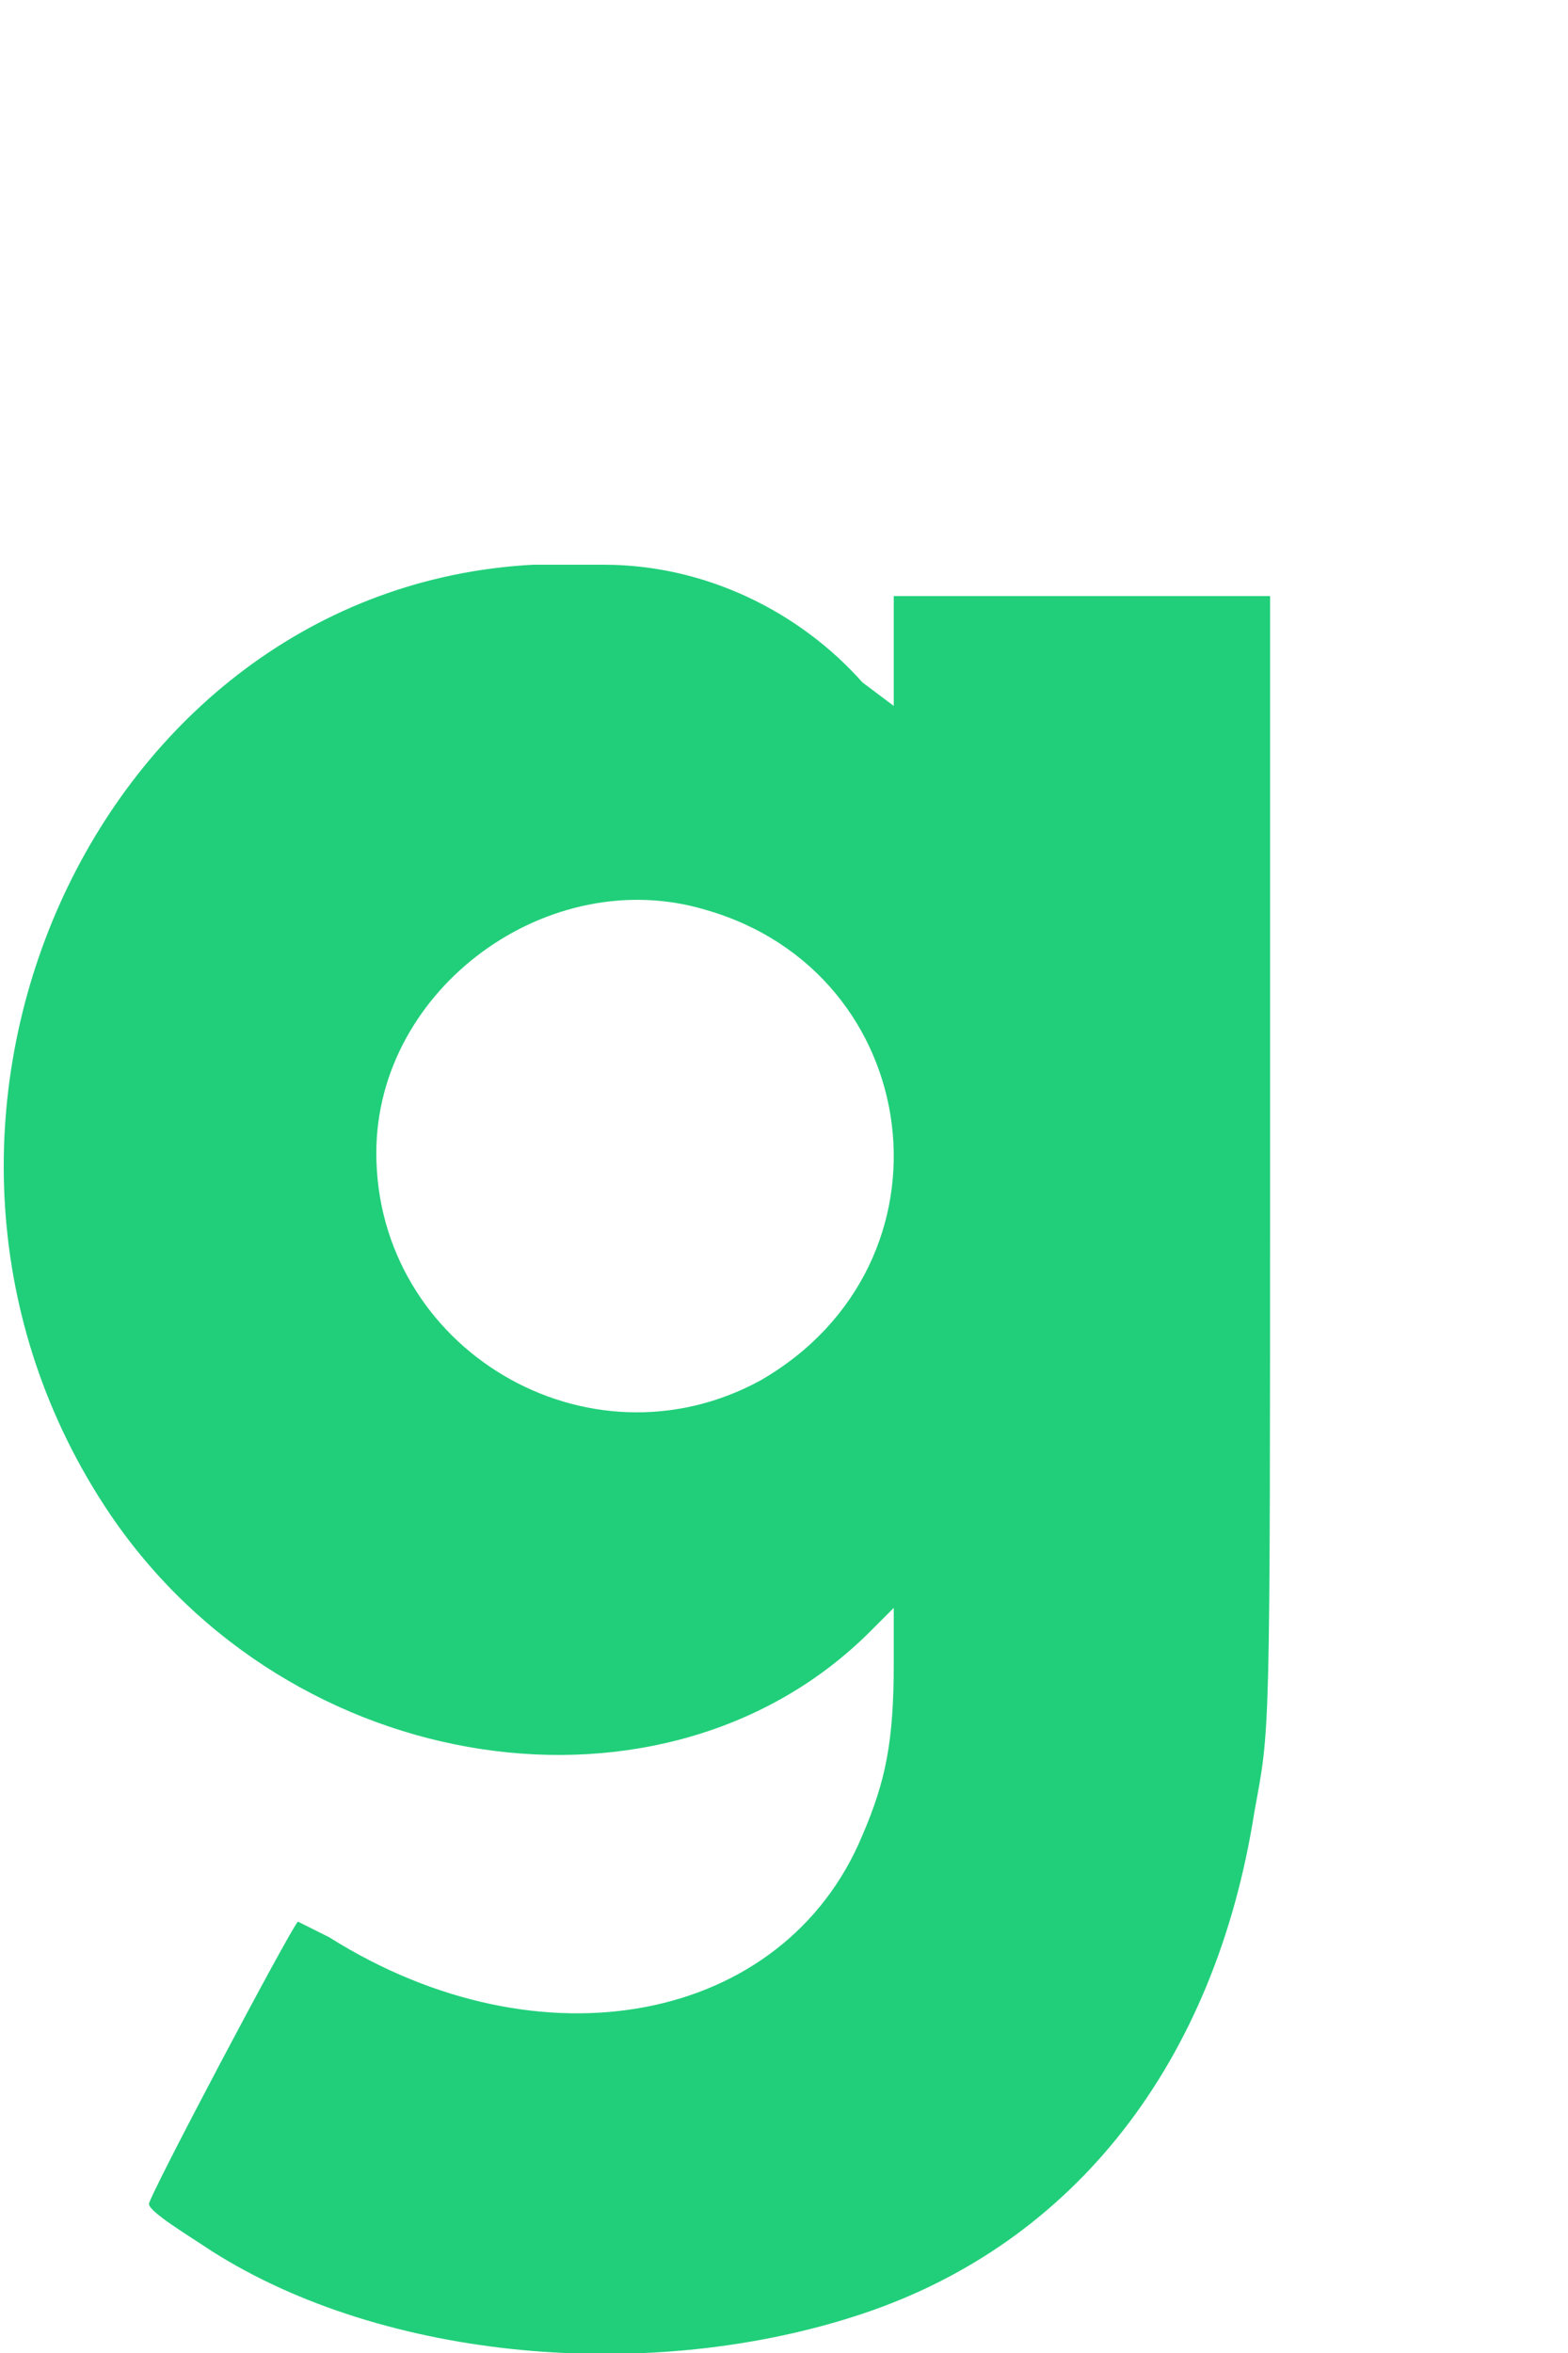
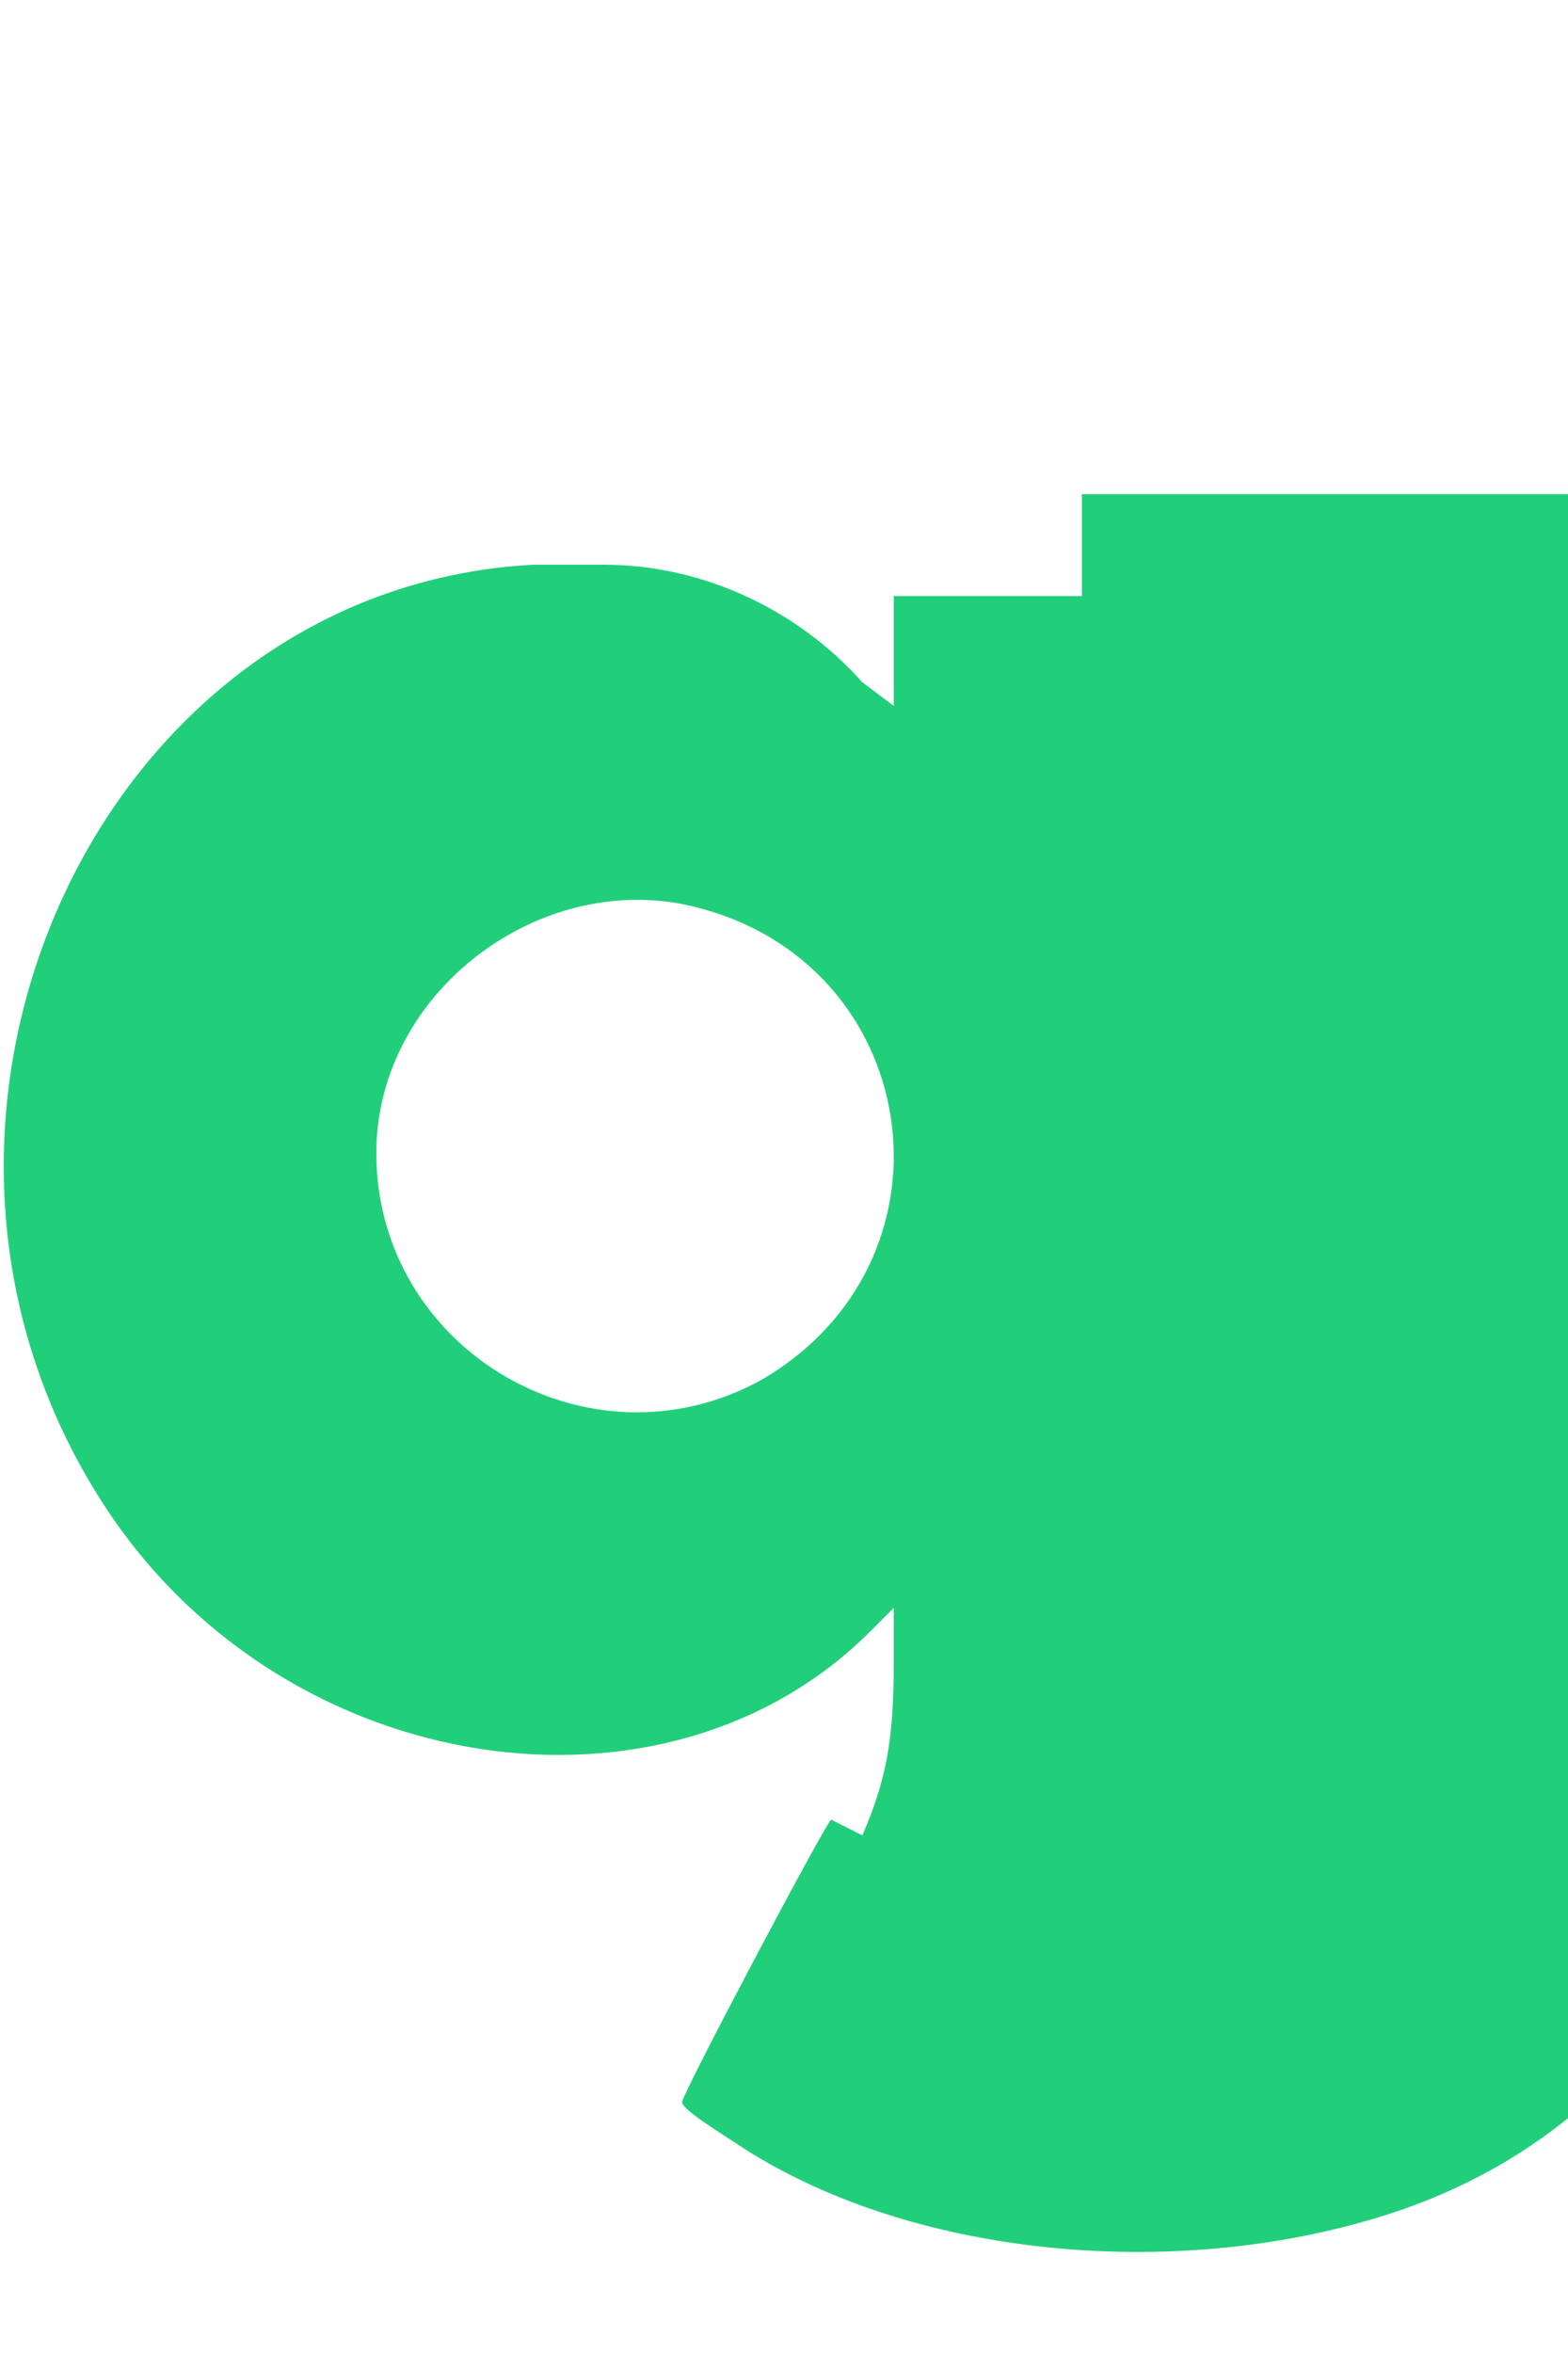
<svg xmlns="http://www.w3.org/2000/svg" class="lni" style="color: rgb(33, 207, 122); fill: rgb(33, 207, 122);" version="1.1" x="0px" y="0px" width="20px" height="30px" viewBox="0 0 20 30" xml:space="preserve">
  <g>
-     <path d="M13.8,7.6h-2.4v0.7V9l-0.4-0.3C10.2,7.8,9,7.2,7.7,7.2c-0.2,0-0.4,0-0.4,0c-0.1,0-0.3,0-0.5,0 c-5.6,0.3-8.7,7.2-5.4,12.1c2.3,3.4,7.1,4.1,9.7,1.5l0.3-0.3l0,0.7c0,1-0.1,1.5-0.4,2.2c-1,2.4-4.1,3-6.8,1.3 c-0.2-0.1-0.4-0.2-0.4-0.2c-0.1,0.1-1.9,3.5-1.9,3.6c0,0.1,0.5,0.4,0.8,0.6c2.2,1.4,5.6,1.7,8.3,0.8c2.7-0.9,4.5-3.2,5-6.4 c0.2-1.1,0.2-0.8,0.2-8.4l0-7.1H13.8z M9.7,17.6c-2.2,1.2-4.9-0.4-4.9-2.9C4.8,12.6,7,11,9,11.6C11.8,12.4,12.3,16.1,9.7,17.6z" />
+     <path d="M13.8,7.6h-2.4v0.7V9l-0.4-0.3C10.2,7.8,9,7.2,7.7,7.2c-0.2,0-0.4,0-0.4,0c-0.1,0-0.3,0-0.5,0 c-5.6,0.3-8.7,7.2-5.4,12.1c2.3,3.4,7.1,4.1,9.7,1.5l0.3-0.3l0,0.7c0,1-0.1,1.5-0.4,2.2c-0.2-0.1-0.4-0.2-0.4-0.2c-0.1,0.1-1.9,3.5-1.9,3.6c0,0.1,0.5,0.4,0.8,0.6c2.2,1.4,5.6,1.7,8.3,0.8c2.7-0.9,4.5-3.2,5-6.4 c0.2-1.1,0.2-0.8,0.2-8.4l0-7.1H13.8z M9.7,17.6c-2.2,1.2-4.9-0.4-4.9-2.9C4.8,12.6,7,11,9,11.6C11.8,12.4,12.3,16.1,9.7,17.6z" />
  </g>
</svg>